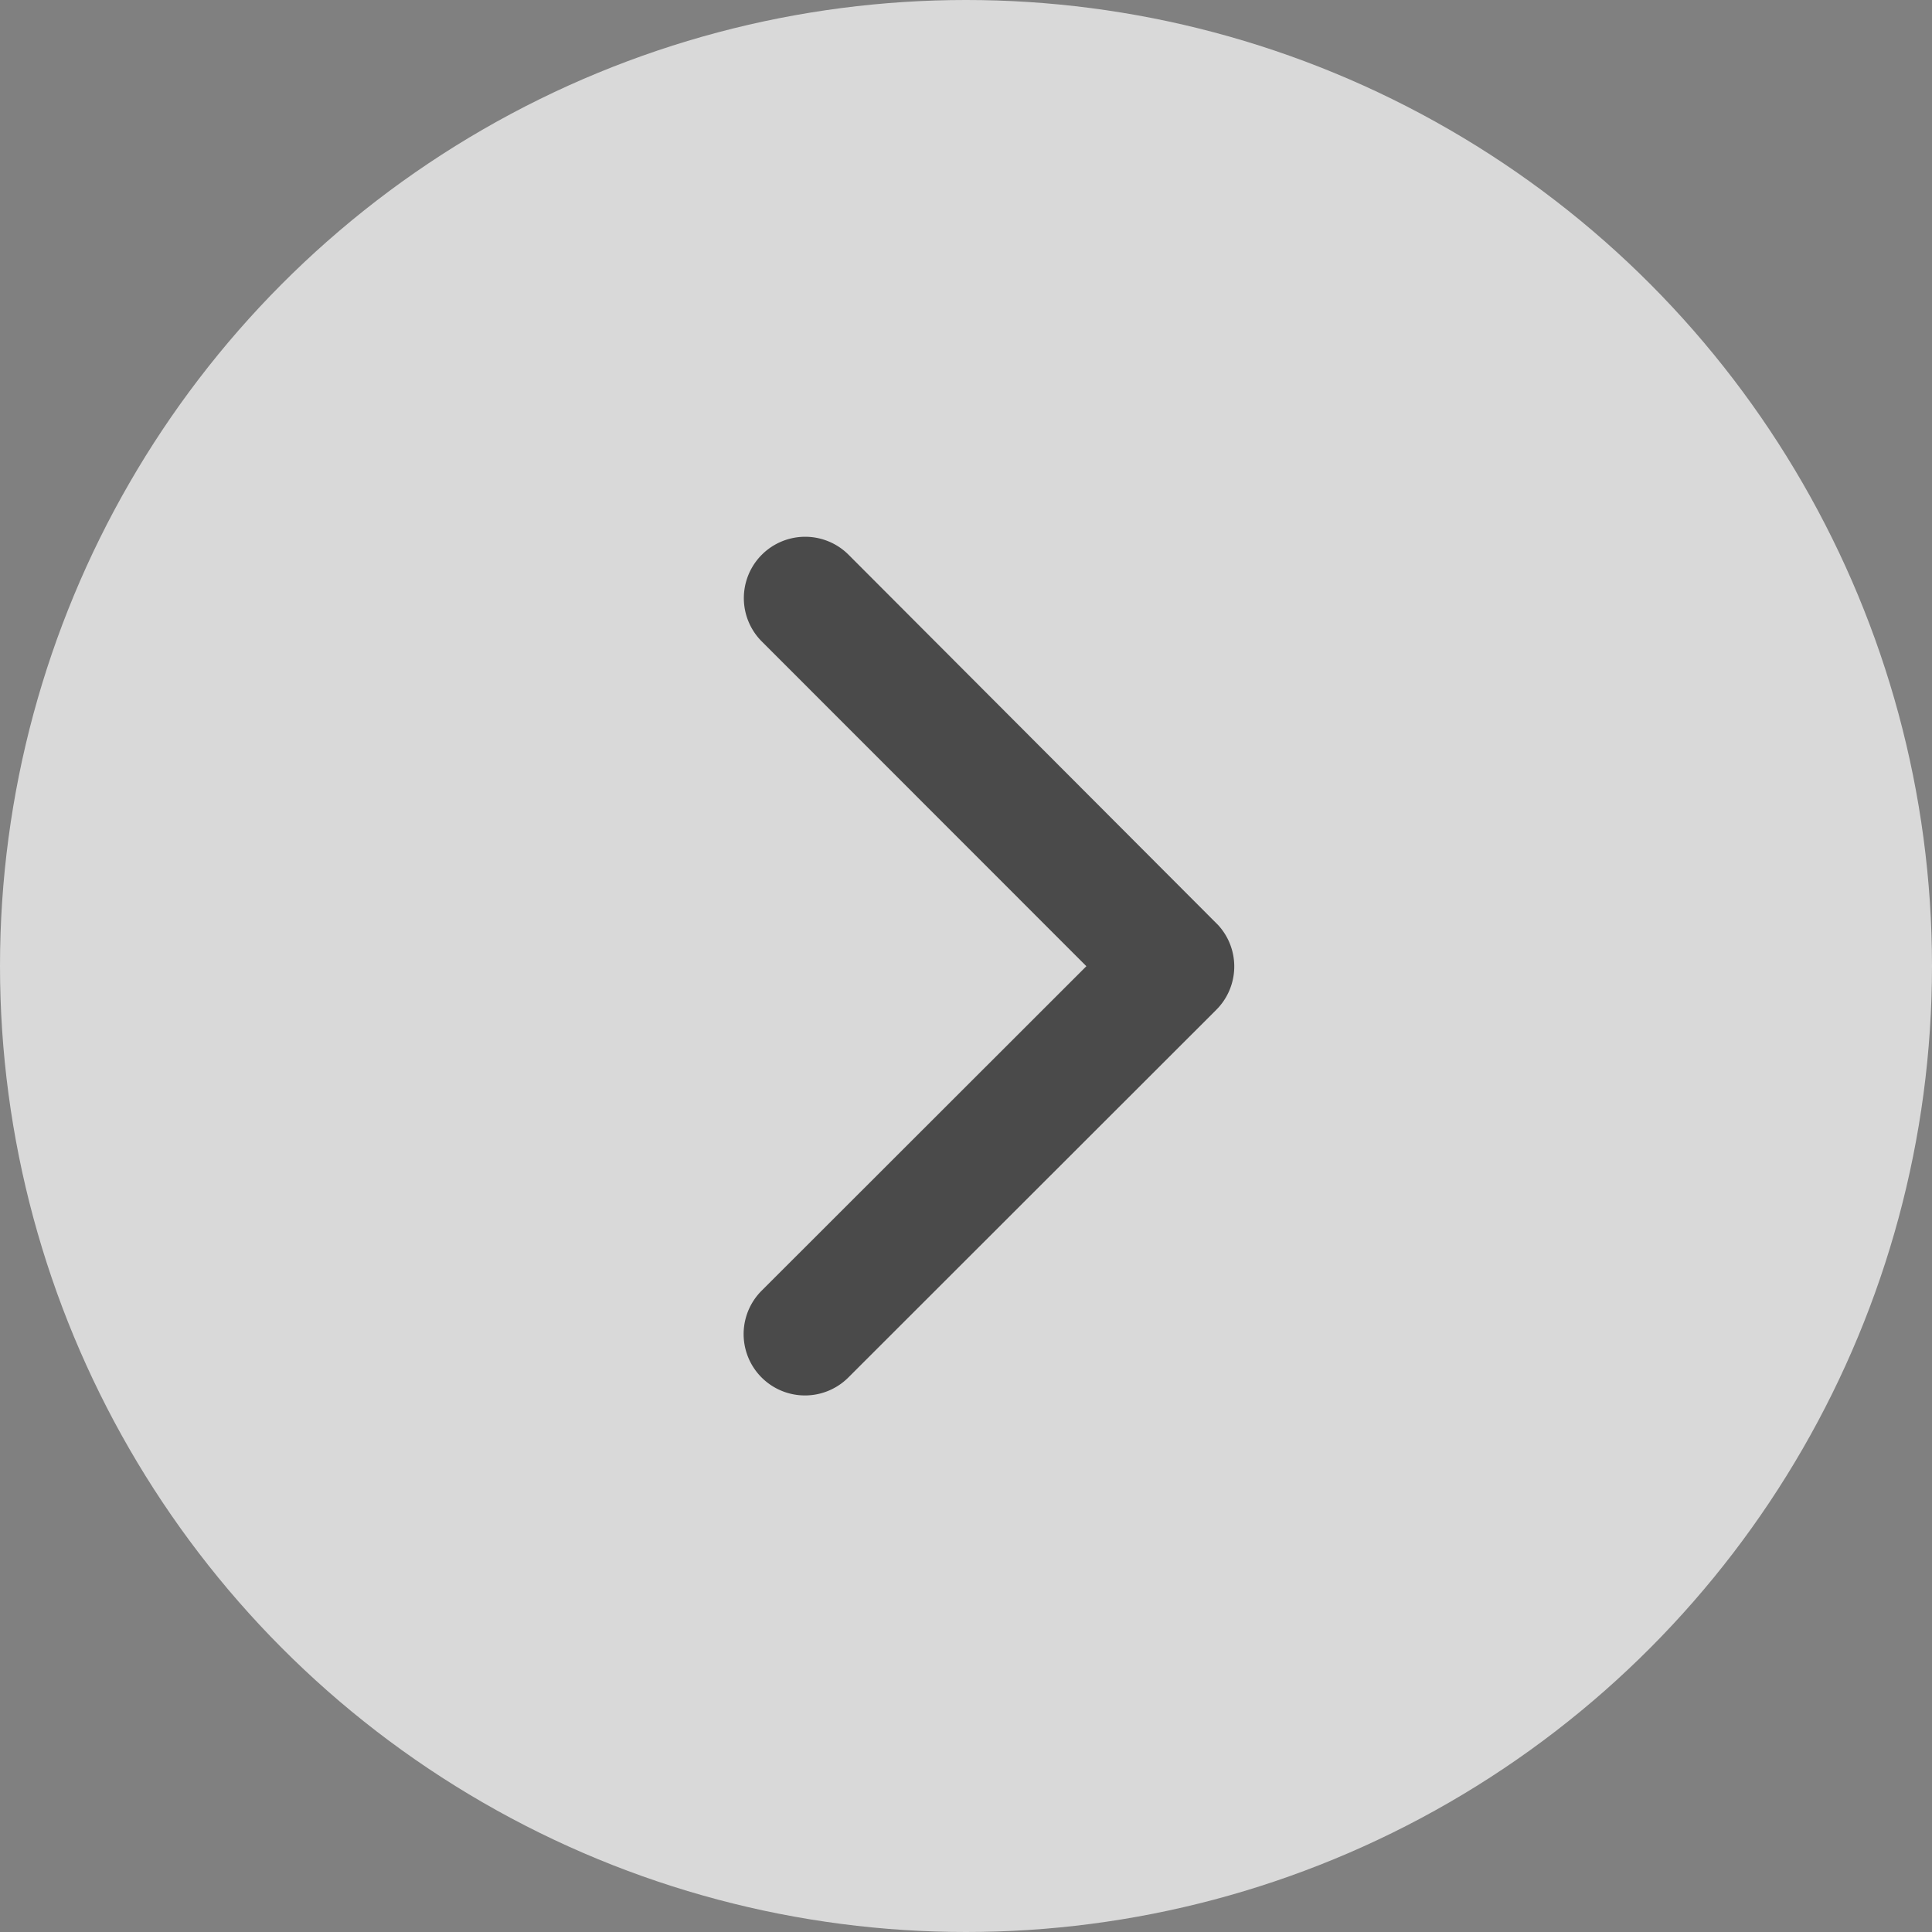
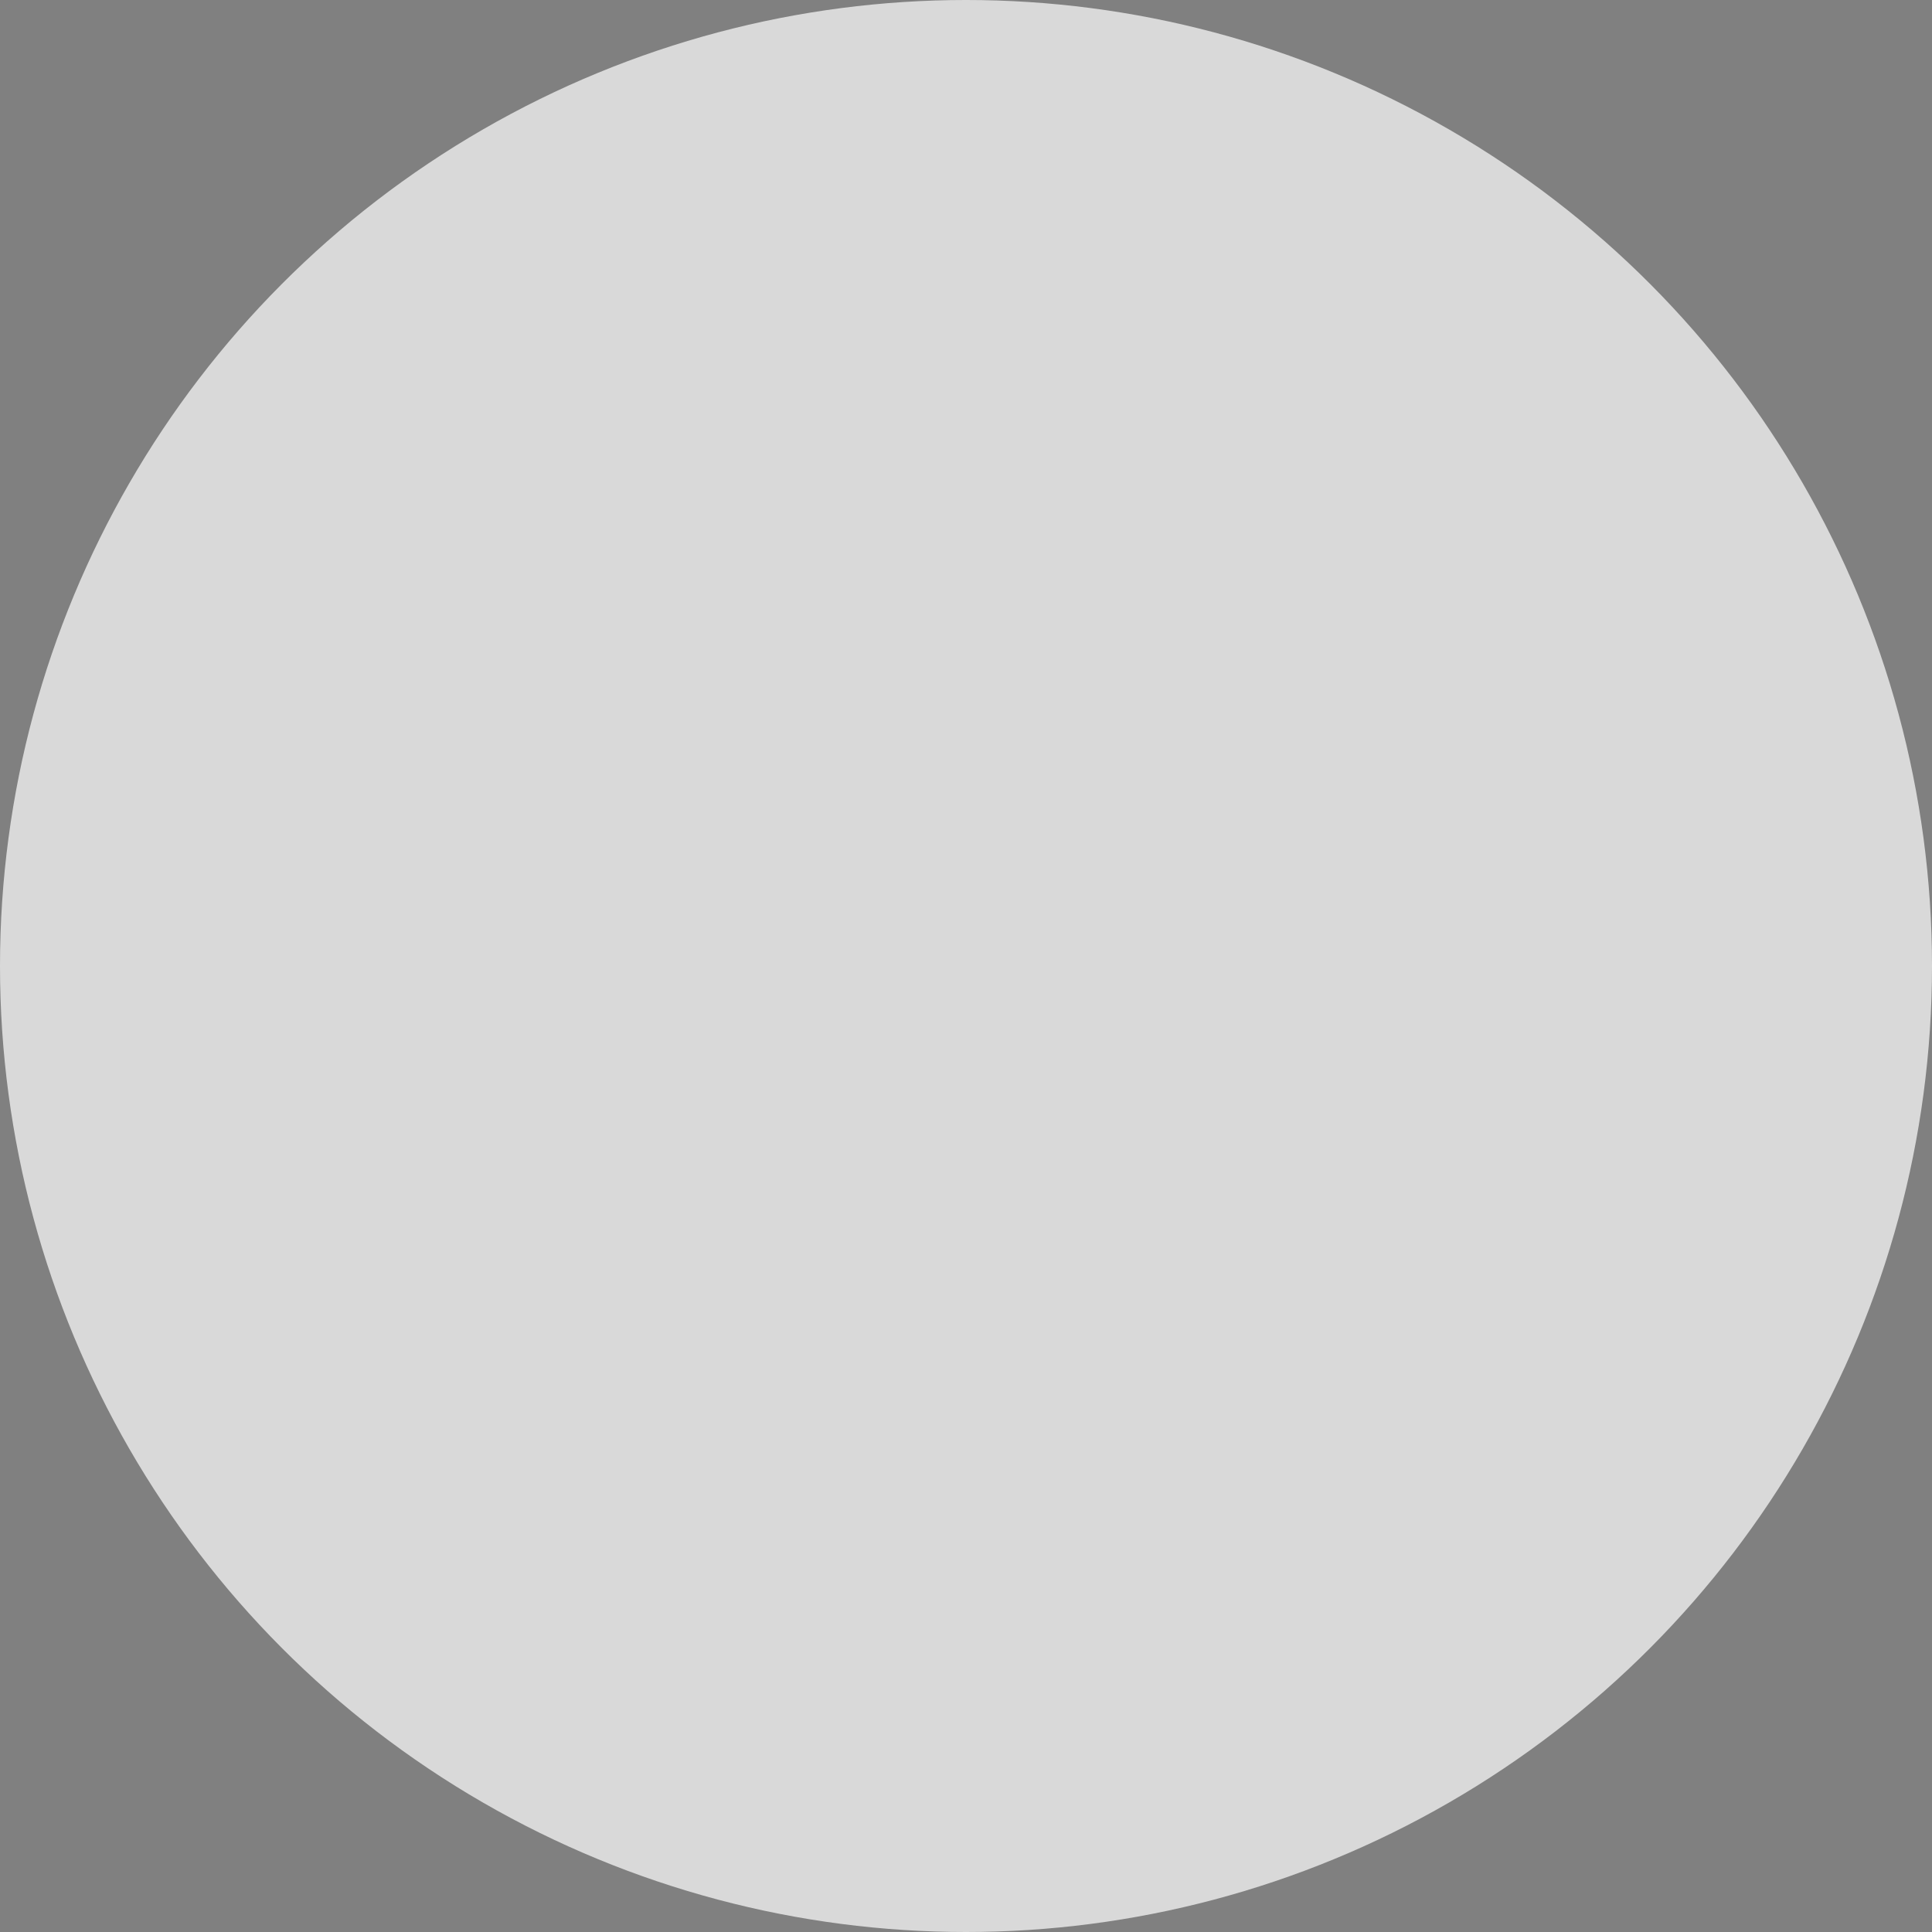
<svg xmlns="http://www.w3.org/2000/svg" width="36" height="36">
  <rect width="100%" height="100%" fill="#808080" stroke="none" />
  <g data-name="Group 1499" transform="rotate(180 250.5 1076)">
    <circle data-name="Ellipse 79" cx="18" cy="18" r="18" transform="translate(465 2116)" style="fill:rgba(255,255,255,.7)" />
-     <path data-name="Icon ionic-ios-arrow-back" d="m14.007 14.19 6.053-6.048a1.143 1.143 0 0 0-1.619-1.614l-6.857 6.852a1.141 1.141 0 0 0-.033 1.576l6.886 6.9a1.143 1.143 0 0 0 1.619-1.614z" transform="translate(466.75 2119.806)" style="fill:#4a4a4a" />
  </g>
</svg>